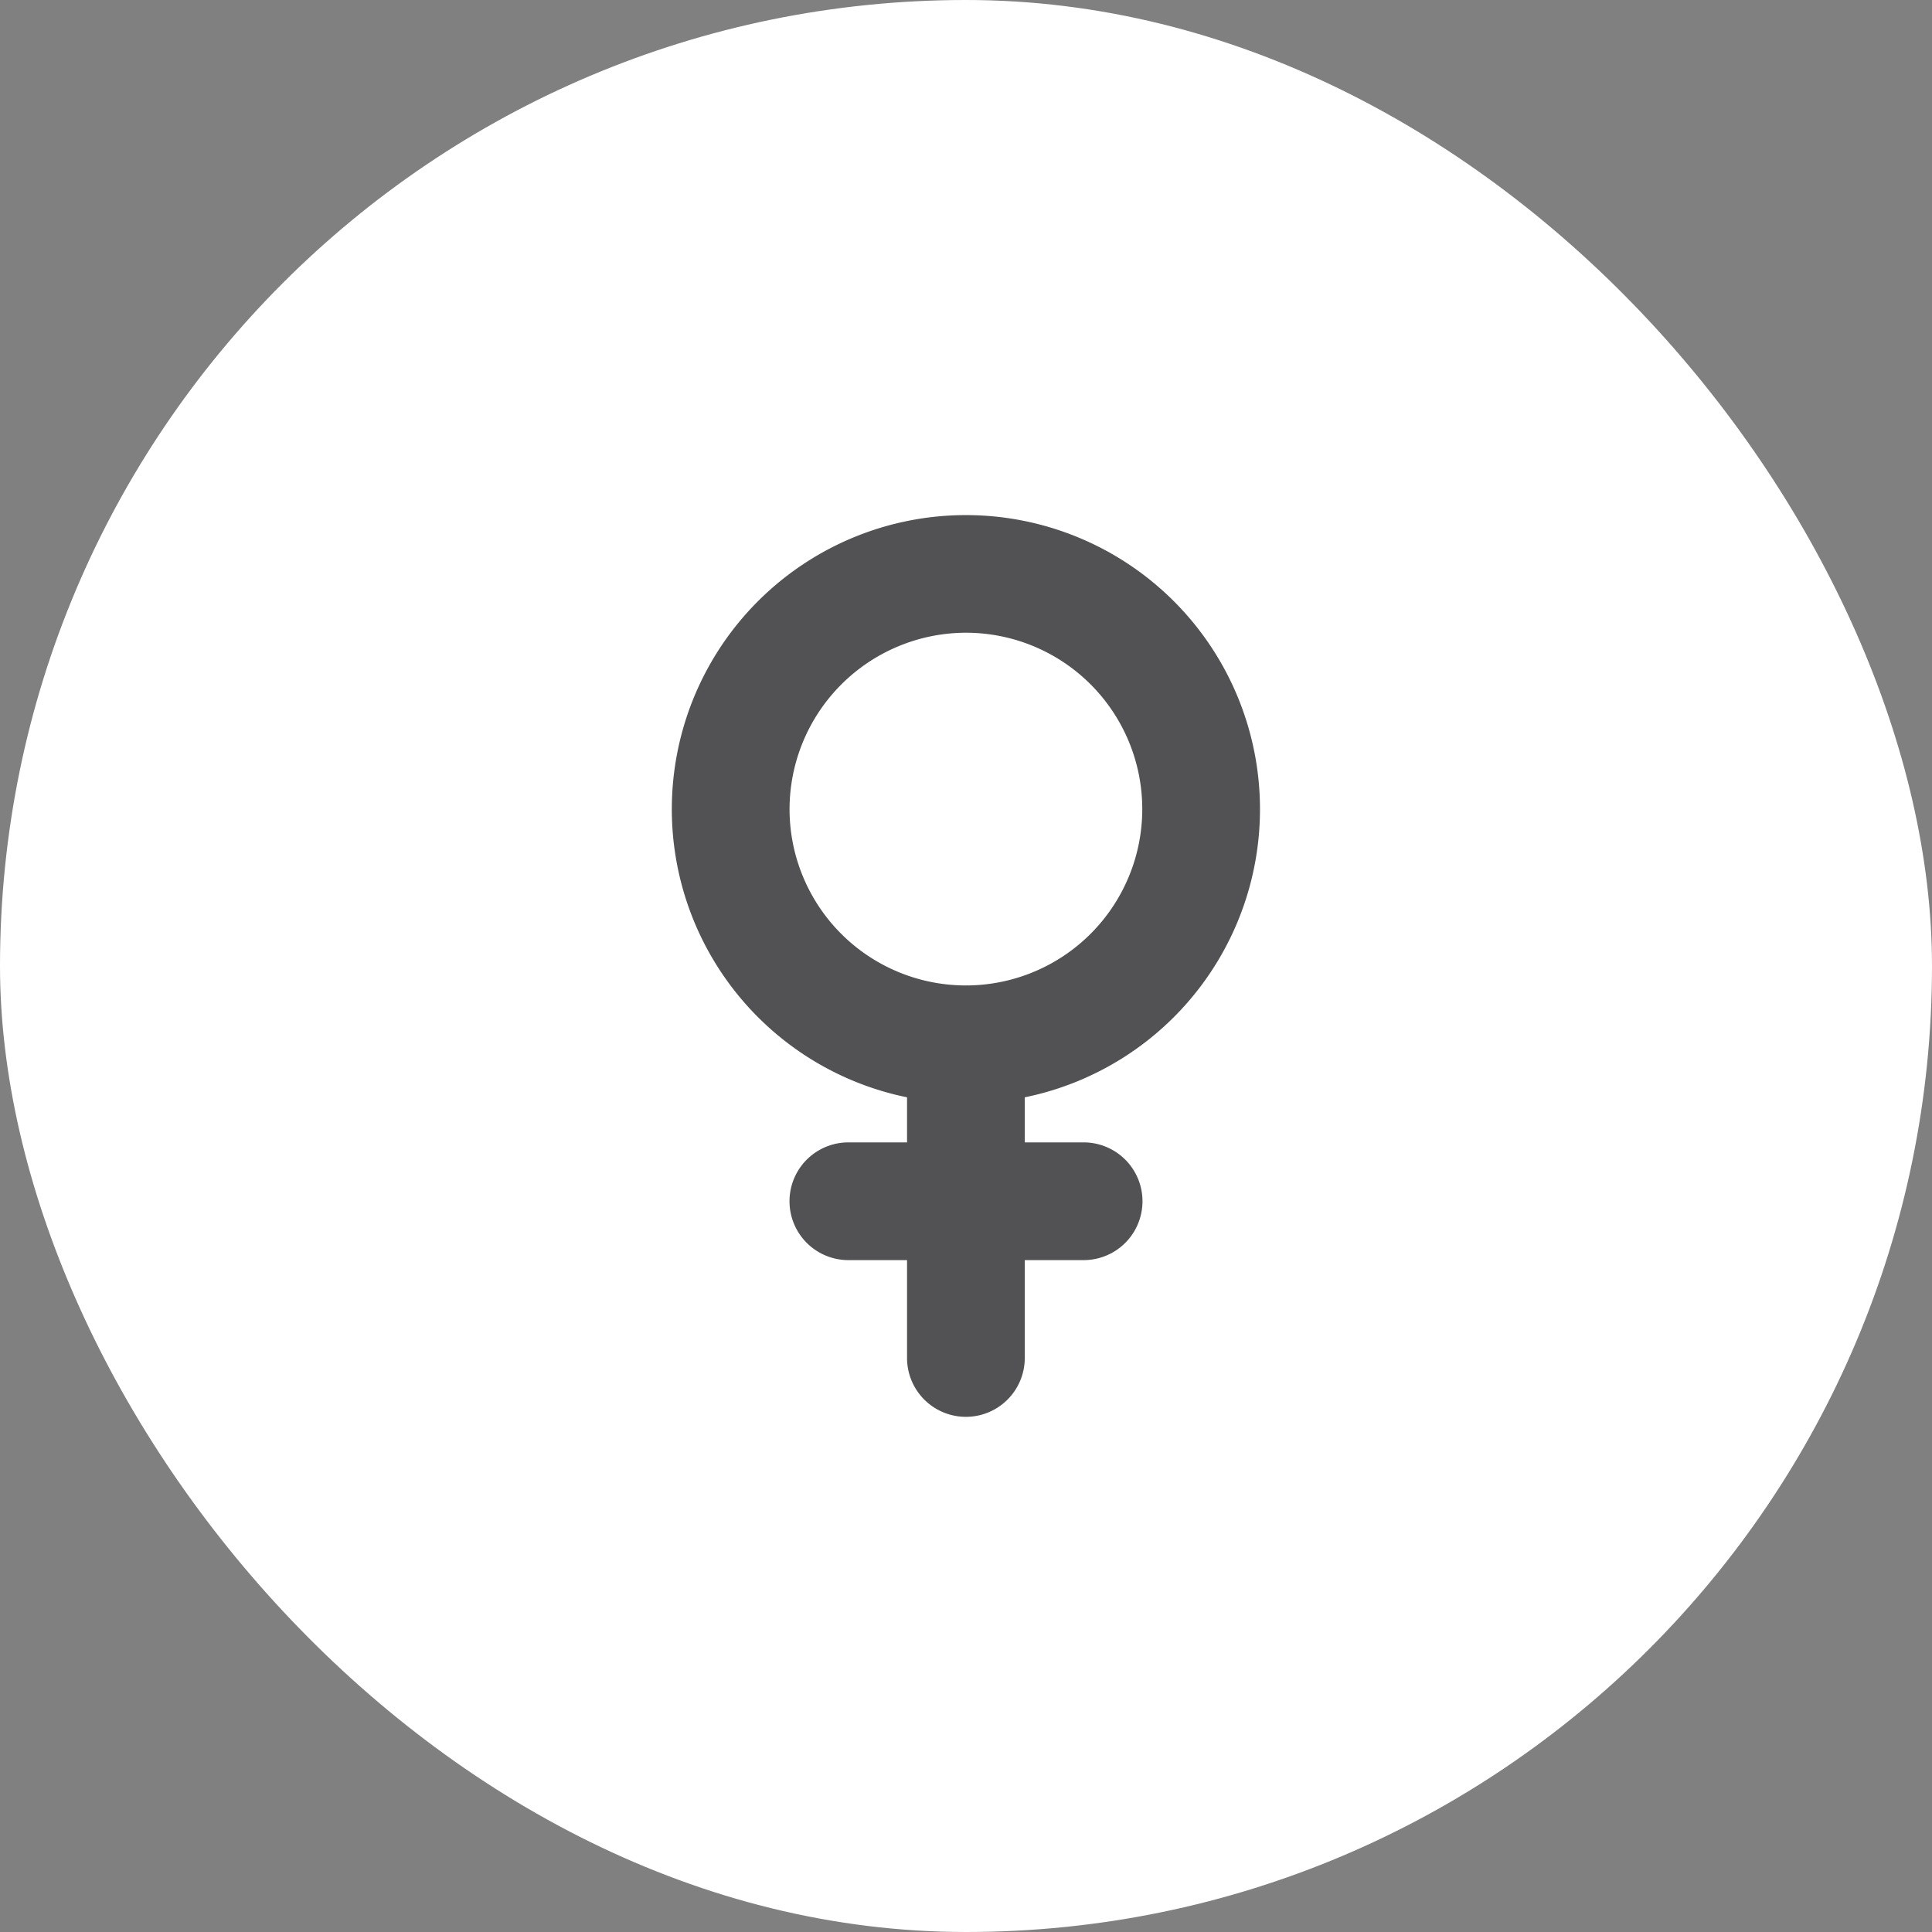
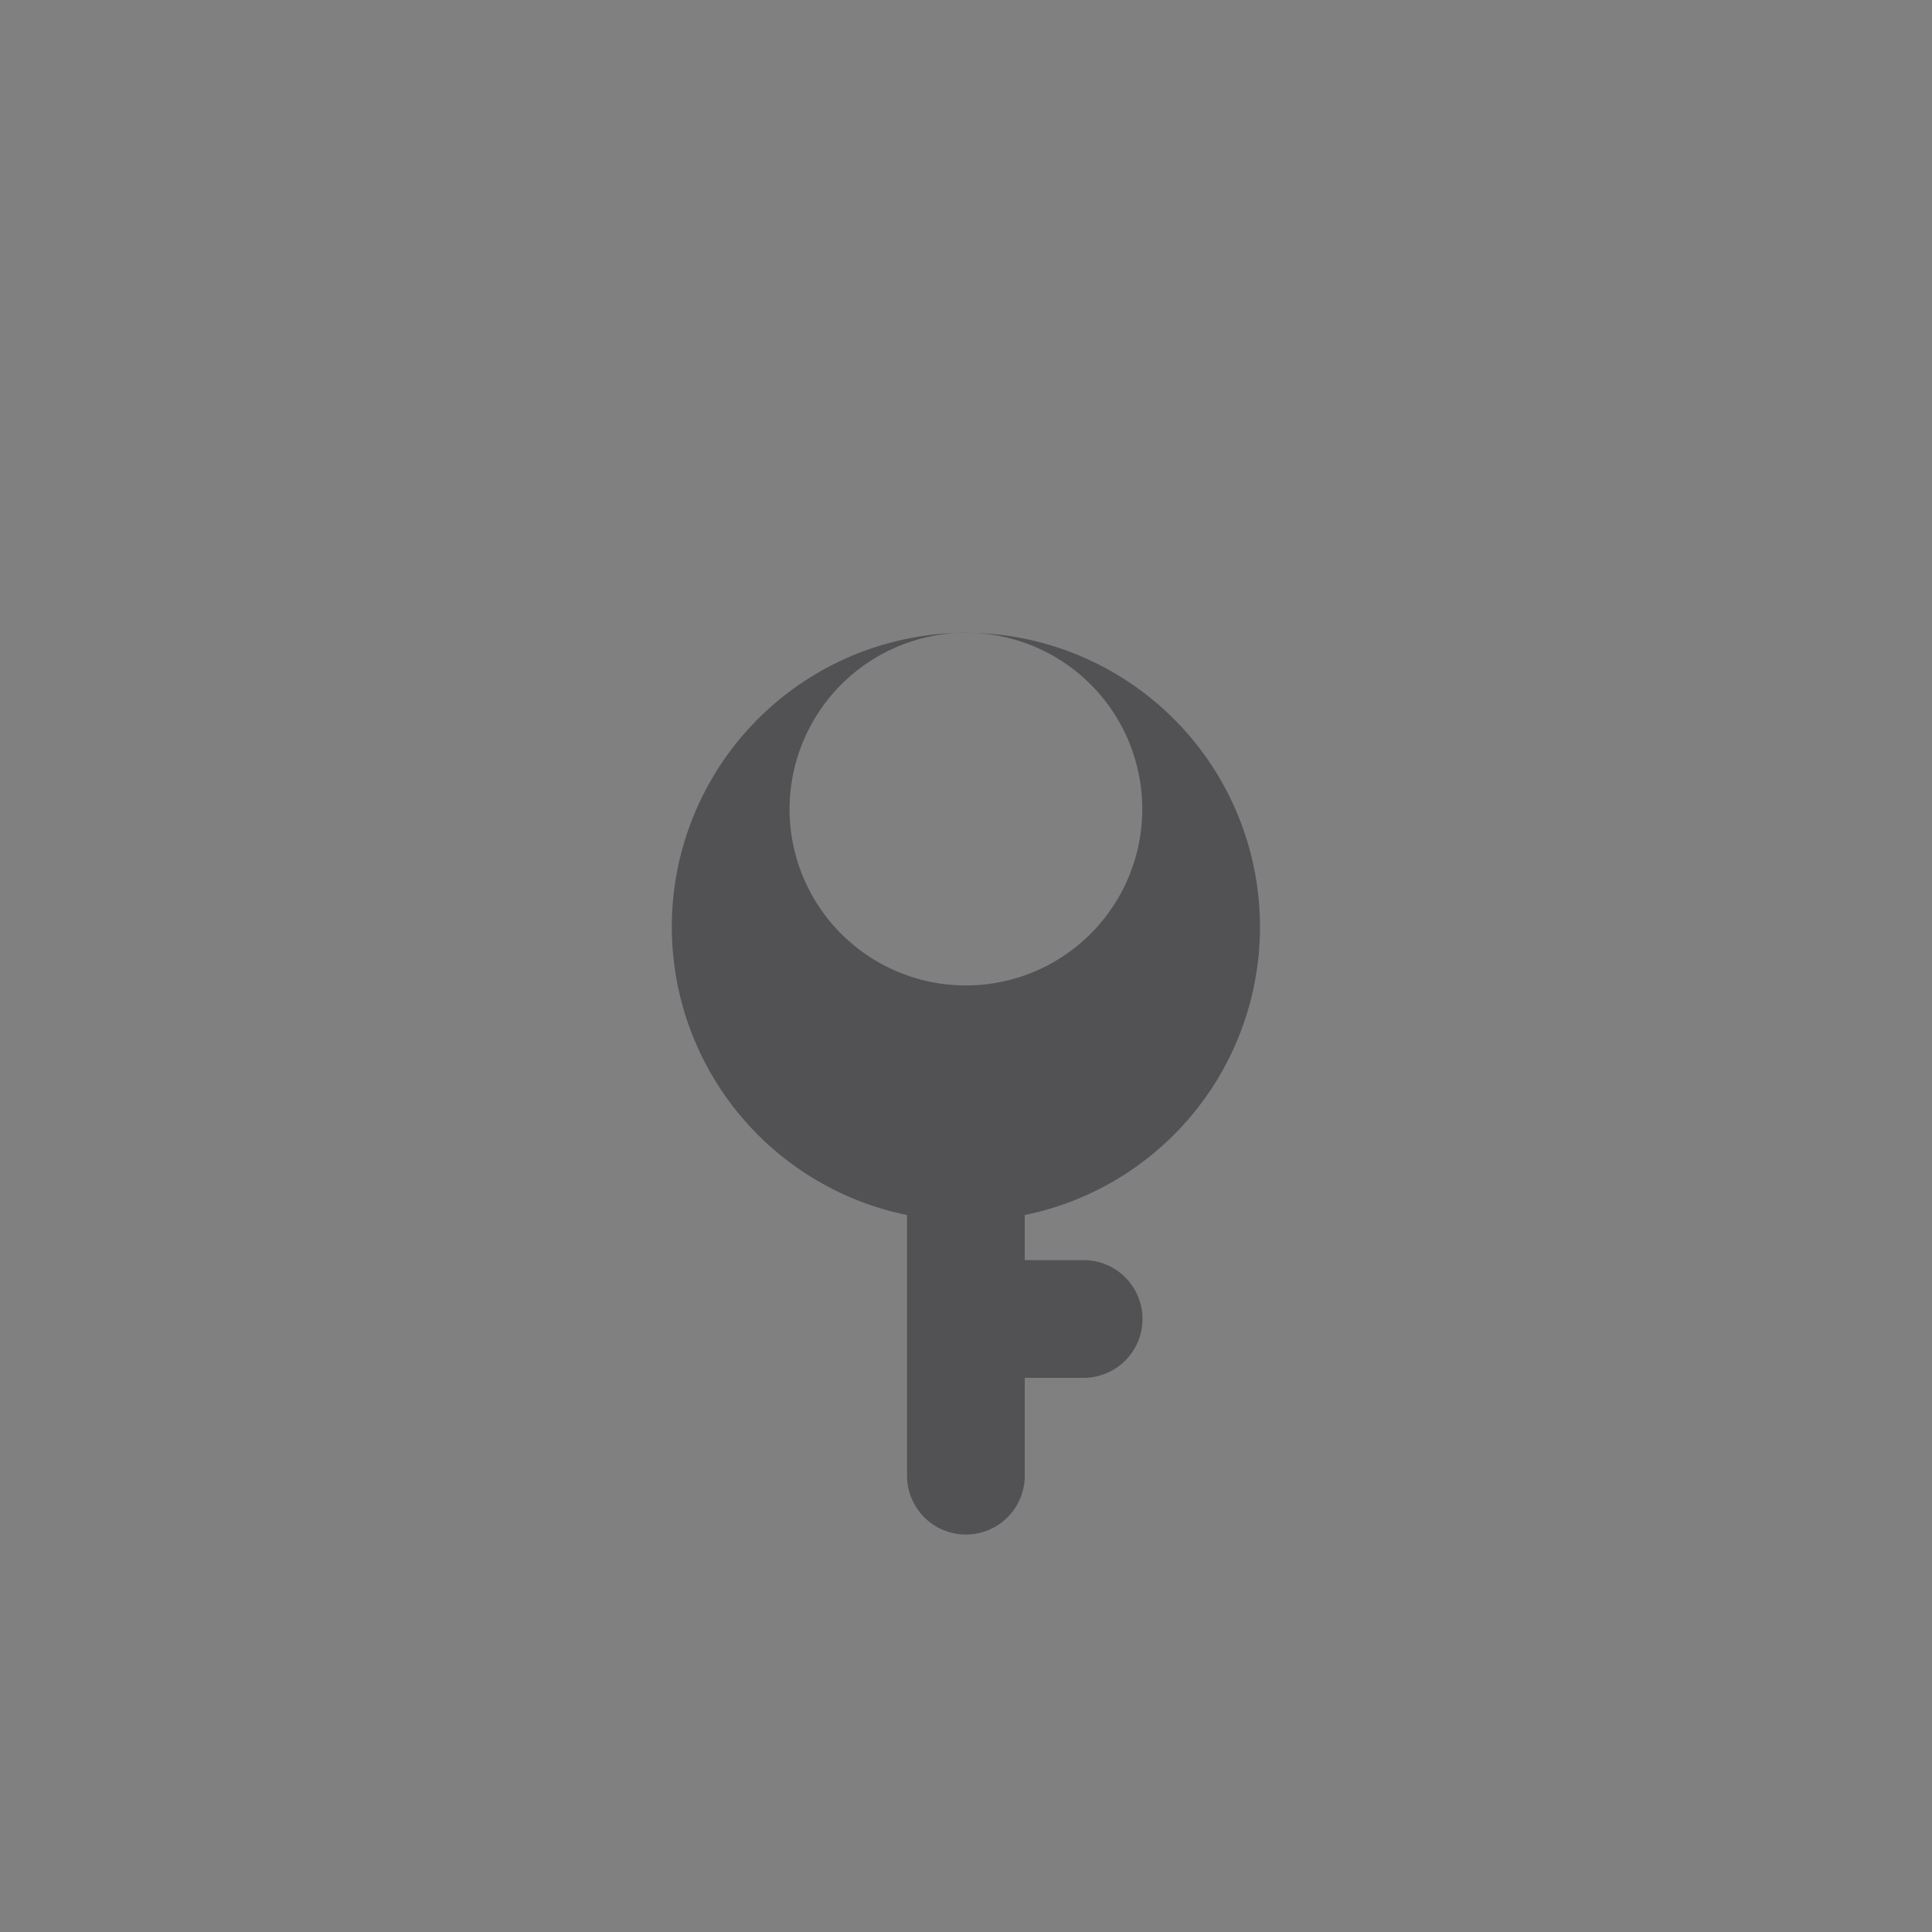
<svg xmlns="http://www.w3.org/2000/svg" width="60" height="60" viewBox="0 0 60 60">
  <rect x="0" y="0" width="60" height="60" fill="#808080" stroke="none" />
  <defs>
    <clipPath id="clip-path">
      <rect id="Bold_book-book-pages" data-name="Bold / book-book-pages" width="42" height="42" transform="translate(175 971)" fill="#525254" />
    </clipPath>
  </defs>
  <g id="ico_femmes" transform="translate(8020 8087.004)">
-     <rect id="Frame_394" data-name="Frame 394" width="60" height="60" rx="30" transform="translate(-8020 -8087.004)" fill="#fff" />
    <g id="ico_moyenne_age" data-name="ico_moyenne age" transform="translate(-8186 -9049.003)" clip-path="url(#clip-path)">
-       <path id="Union_127" data-name="Union 127" d="M3864.3,23340.172v-3.039h-1.822a1.828,1.828,0,0,1,0-3.656h1.822v-1.4a9.133,9.133,0,1,1,3.656,0v1.4h1.828a1.828,1.828,0,0,1,0,3.656h-1.828v3.039a1.828,1.828,0,1,1-3.656,0Zm-3.649-17.041a5.477,5.477,0,1,0,5.477-5.482A5.488,5.488,0,0,0,3860.651,23323.131Z" transform="translate(-3670.131 -22336)" fill="#525254" />
+       <path id="Union_127" data-name="Union 127" d="M3864.3,23340.172v-3.039h-1.822h1.822v-1.4a9.133,9.133,0,1,1,3.656,0v1.4h1.828a1.828,1.828,0,0,1,0,3.656h-1.828v3.039a1.828,1.828,0,1,1-3.656,0Zm-3.649-17.041a5.477,5.477,0,1,0,5.477-5.482A5.488,5.488,0,0,0,3860.651,23323.131Z" transform="translate(-3670.131 -22336)" fill="#525254" />
    </g>
  </g>
</svg>